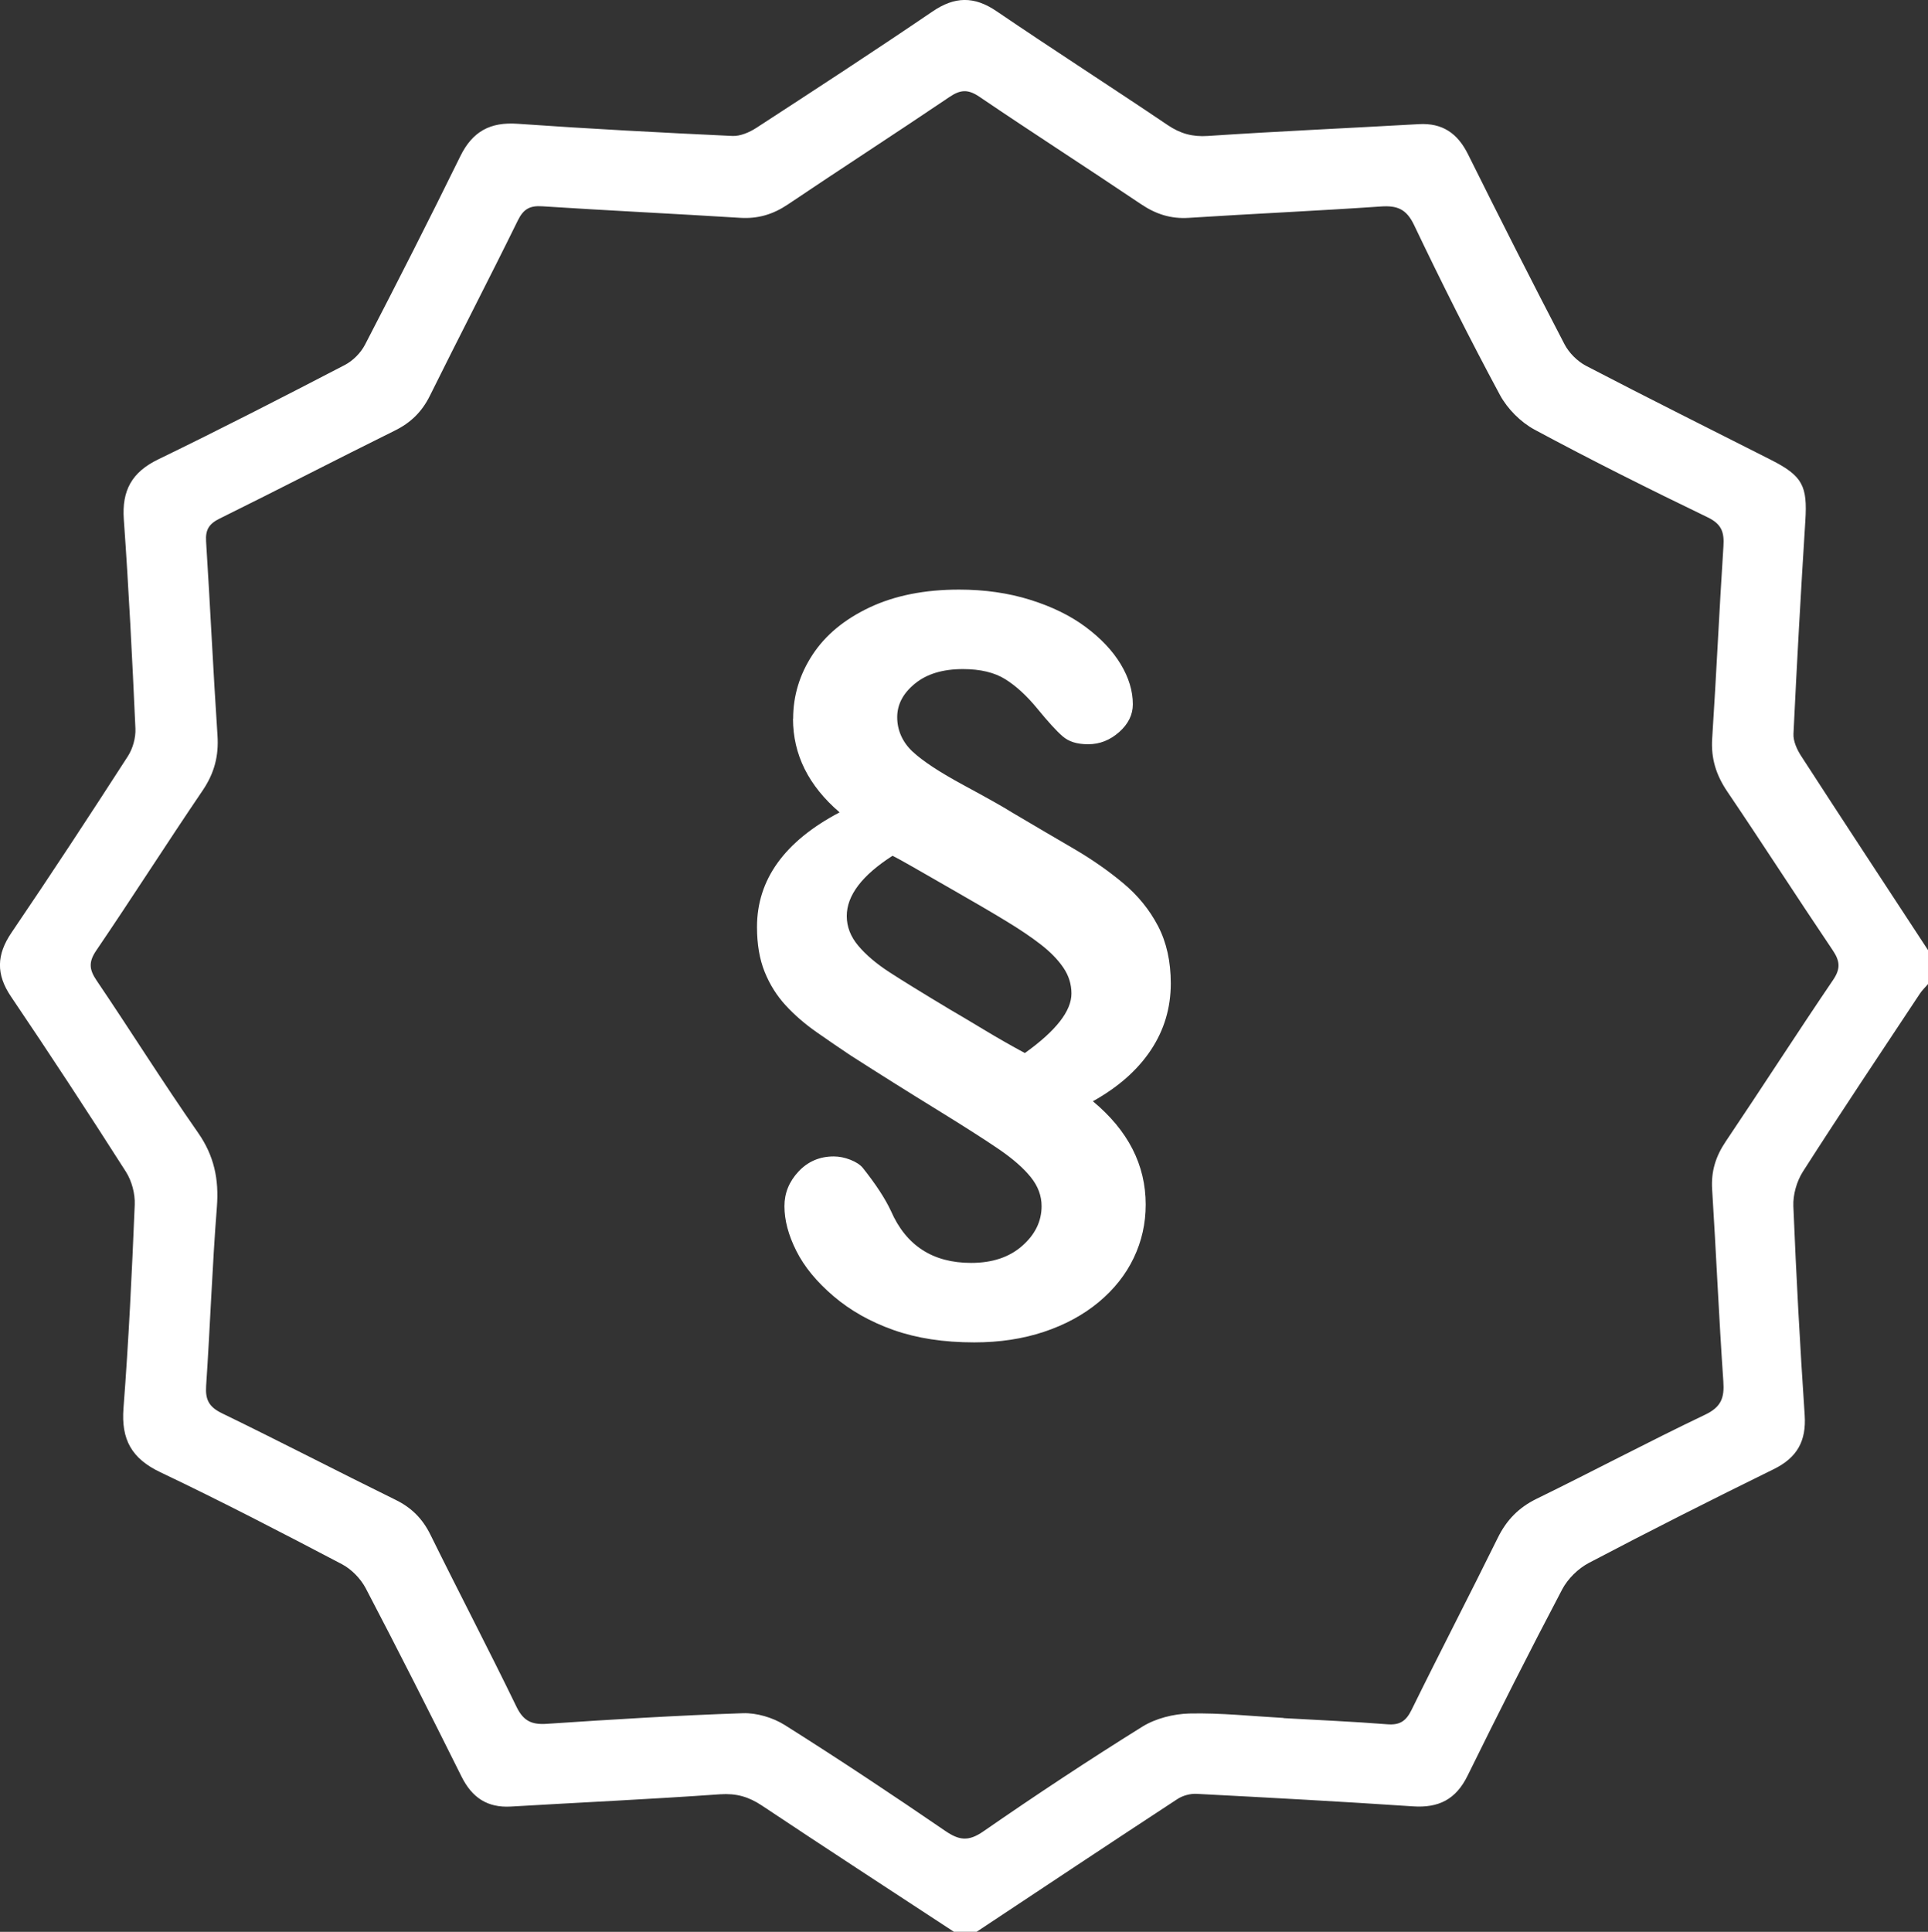
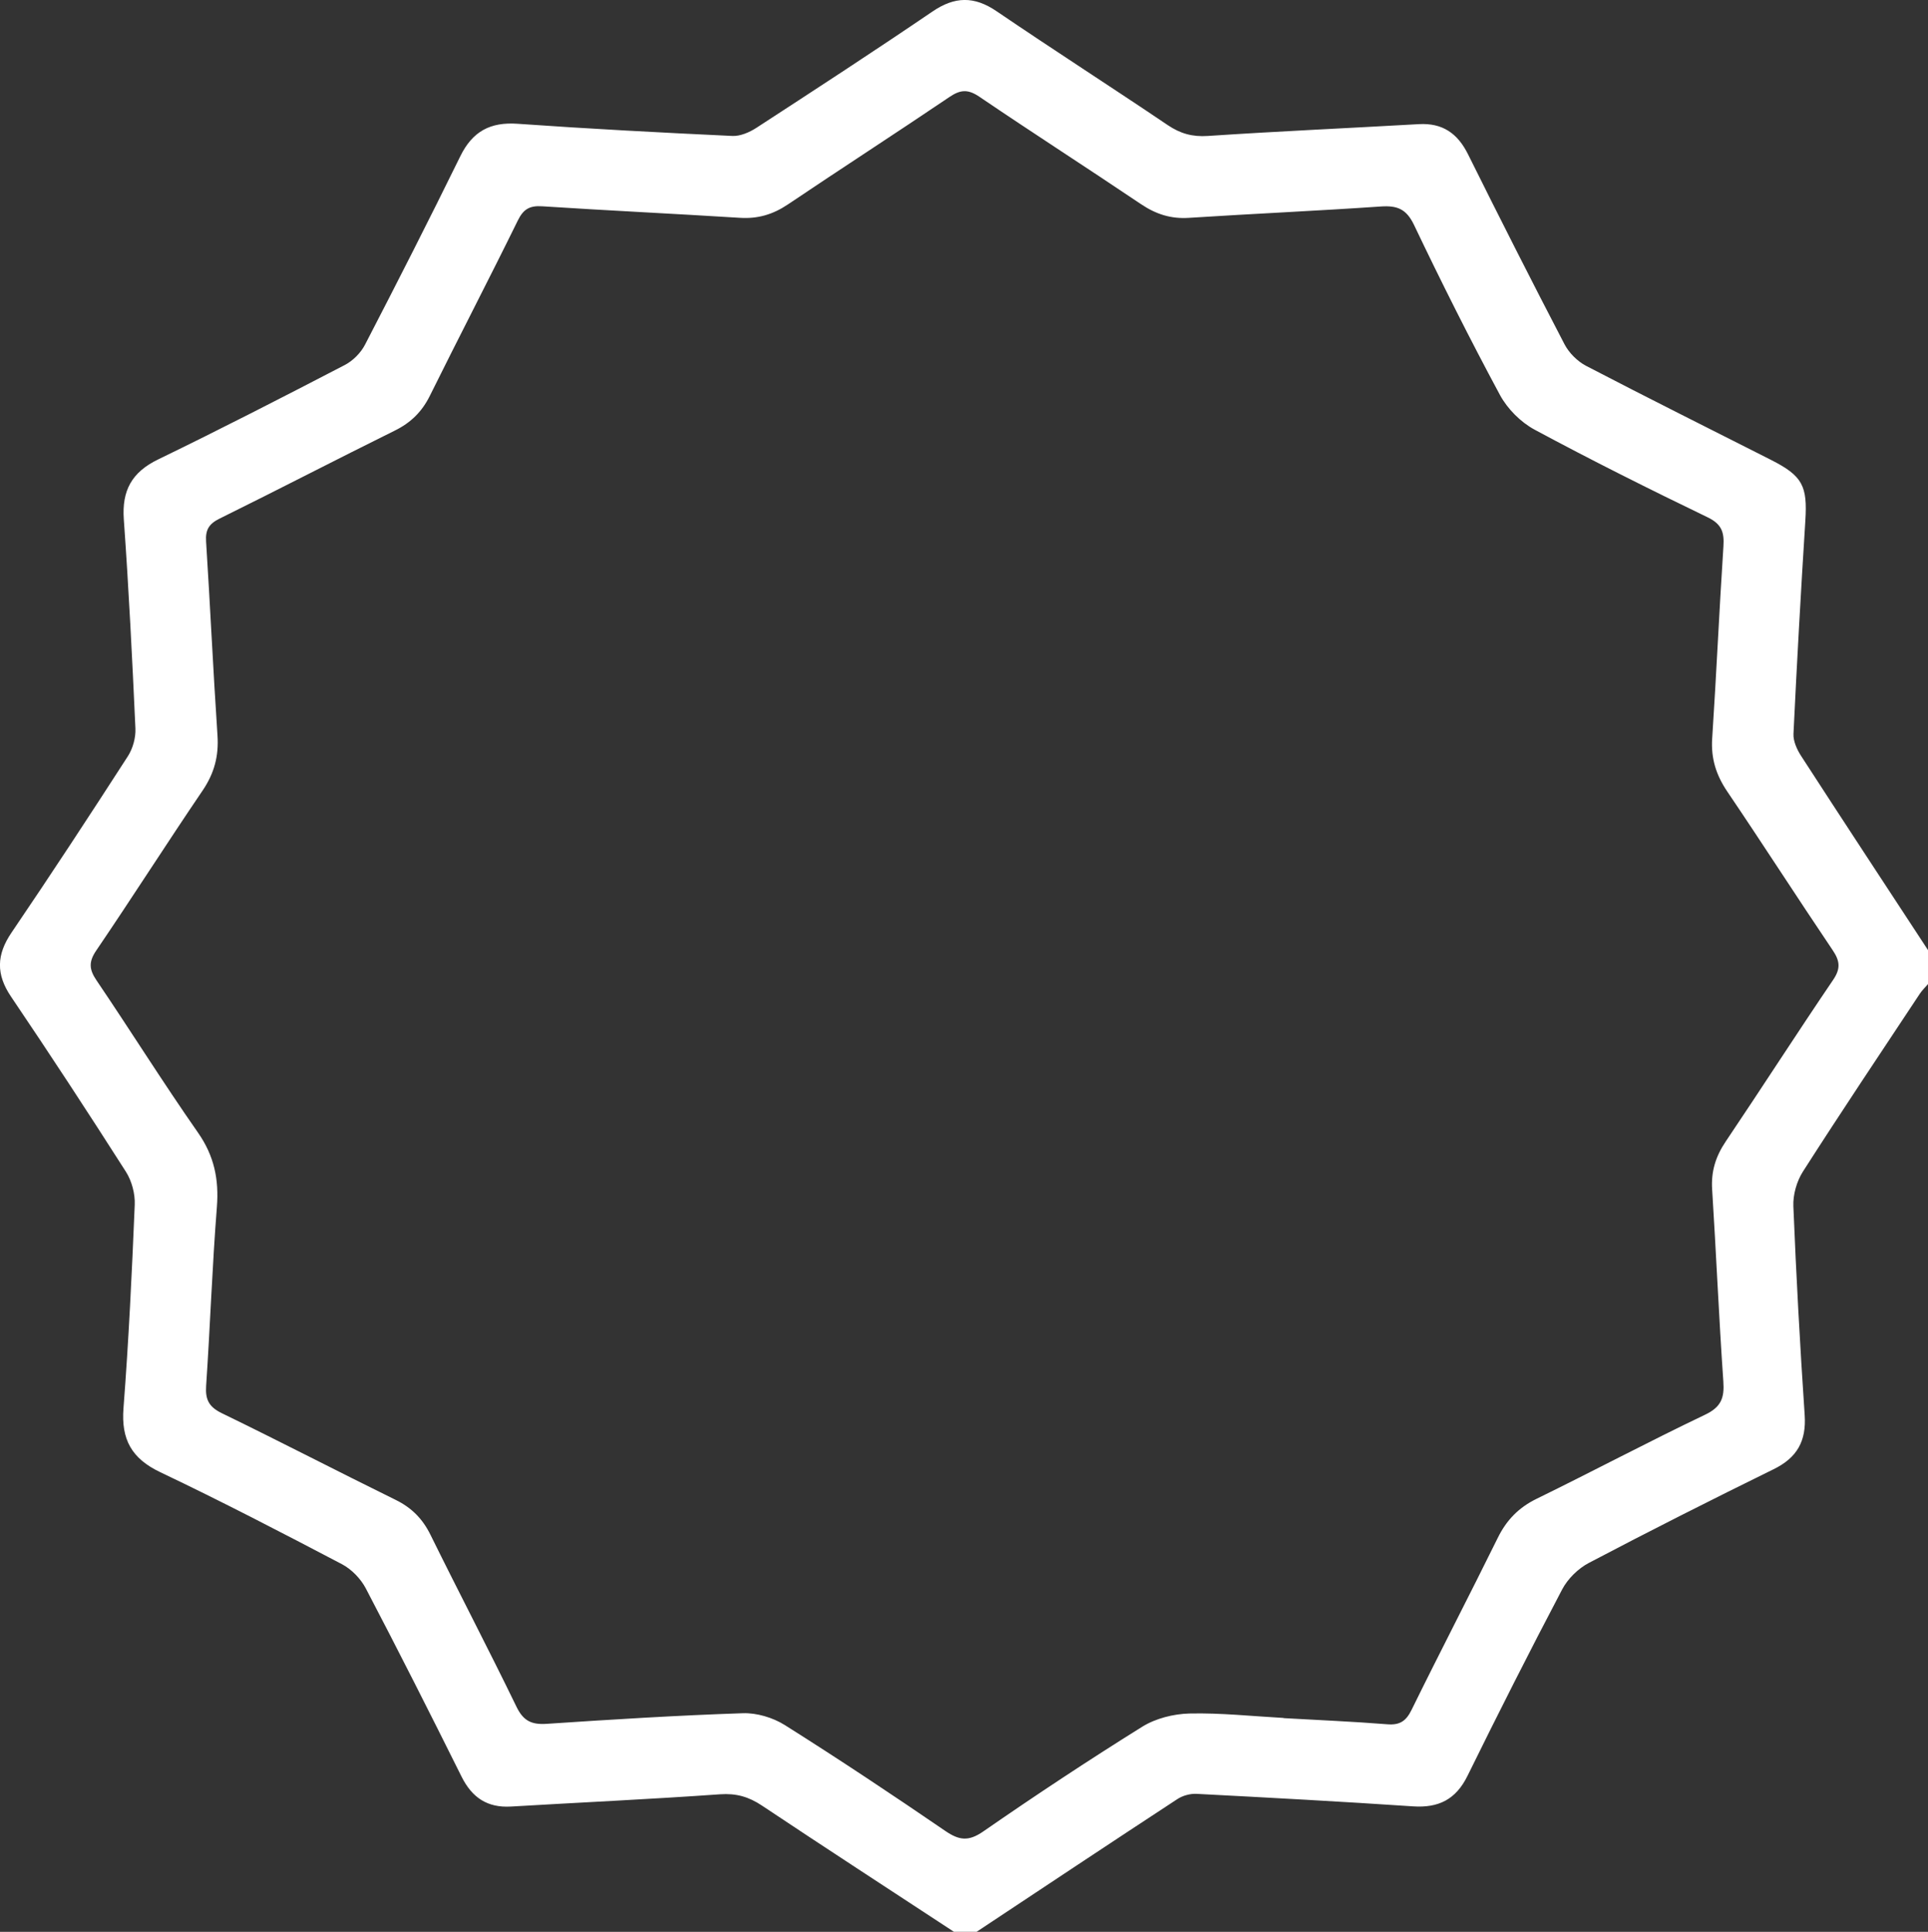
<svg xmlns="http://www.w3.org/2000/svg" id="Ebene_1" viewBox="0 0 476.67 477.59">
  <rect x="0" y="0" width="476.67" height="477.59" fill="#333333" stroke="none" />
  <path d="M235.87,477.59c-15.84-10.39-31.73-20.71-47.49-31.22-3.26-2.18-6.36-3.07-10.37-2.79-17.21,1.22-34.46,2.01-51.69,3.03-5.85.34-9.63-2.22-12.22-7.42-7.75-15.57-15.59-31.1-23.66-46.51-1.26-2.4-3.53-4.74-5.91-5.99-14.85-7.79-29.74-15.53-44.89-22.73-7.1-3.38-9.71-8.09-9.11-15.84,1.29-16.74,2.09-33.52,2.78-50.3.11-2.71-.73-5.87-2.19-8.16-9.28-14.54-18.73-28.98-28.39-43.27-3.74-5.53-3.61-10.35.12-15.84,9.78-14.4,19.32-28.96,28.76-43.59,1.23-1.91,1.97-4.58,1.87-6.85-.78-17.24-1.64-34.49-2.87-51.7-.51-7.16,1.98-11.68,8.5-14.84,15.51-7.52,30.85-15.4,46.14-23.34,2.02-1.05,3.96-3.01,5-5.03,8-15.45,15.89-30.95,23.55-46.57,3.01-6.14,7.39-8.51,14.18-8.03,17.68,1.25,35.38,2.18,53.09,3.01,1.95.09,4.2-.89,5.91-1.99,14.59-9.49,29.18-18.99,43.57-28.78,5.5-3.74,10.3-3.83,15.83-.07,14.01,9.53,28.27,18.67,42.31,28.15,3.13,2.11,6.11,2.95,9.94,2.69,17.37-1.16,34.77-1.93,52.16-2.92,5.87-.33,9.6,2.29,12.17,7.48,7.81,15.72,15.74,31.38,23.84,46.94,1.12,2.14,3.19,4.21,5.33,5.33,15.15,7.89,30.44,15.51,45.68,23.23,7.86,3.98,9.08,6.43,8.53,15.1-1.11,17.54-2.09,35.08-2.93,52.63-.09,1.81.86,3.9,1.89,5.49,10.39,16.04,20.9,32,31.37,47.99v8.4c-.67.79-1.44,1.51-2.01,2.37-9.69,14.63-19.46,29.21-28.92,43.99-1.53,2.4-2.47,5.71-2.36,8.54.7,17.23,1.64,34.46,2.8,51.66.43,6.43-1.88,10.54-7.69,13.38-15.32,7.52-30.56,15.22-45.67,23.16-2.64,1.39-5.21,3.91-6.6,6.55-8.02,15.24-15.79,30.62-23.4,46.08-2.87,5.84-7.13,7.98-13.49,7.55-17.82-1.2-35.67-2.16-53.51-3.09-1.56-.08-3.42.43-4.73,1.29-16.59,10.87-33.1,21.85-49.63,32.81h-5.6ZM317.37,424.73v.02c8.54.49,17.08.84,25.6,1.52,3.13.25,4.66-.78,6.04-3.6,6.98-14.22,14.29-28.27,21.29-42.48,2.16-4.39,5.15-7.48,9.58-9.65,13.95-6.82,27.67-14.11,41.68-20.8,3.98-1.9,4.8-4.16,4.51-8.22-1.1-15.82-1.77-31.67-2.77-47.5-.28-4.42.87-8.12,3.33-11.78,8.94-13.27,17.59-26.75,26.58-39.99,1.9-2.8,1.69-4.68-.11-7.35-8.78-13.01-17.26-26.22-26.06-39.22-2.74-4.06-4.05-8.15-3.73-13.08,1.04-15.83,1.74-31.67,2.78-47.5.23-3.49-.4-5.52-3.9-7.21-14.4-6.95-28.72-14.1-42.8-21.68-3.43-1.85-6.71-5.15-8.56-8.58-7.43-13.81-14.47-27.84-21.22-41.99-1.9-3.99-4.18-4.87-8.24-4.59-15.82,1.09-31.66,1.79-47.49,2.81-4.42.28-8.12-.92-11.77-3.38-13.28-8.94-26.75-17.59-39.99-26.57-2.79-1.89-4.67-1.77-7.37.06-13.26,8.96-26.71,17.65-39.99,26.59-3.66,2.46-7.4,3.57-11.81,3.29-16.29-1.02-32.6-1.79-48.89-2.85-3.08-.2-4.65.67-6.04,3.51-7.12,14.5-14.57,28.83-21.73,43.3-1.96,3.97-4.71,6.68-8.68,8.64-14.48,7.16-28.81,14.6-43.29,21.74-2.64,1.3-3.56,2.75-3.37,5.68,1.02,15.98,1.75,31.98,2.82,47.96.34,5.06-.79,9.33-3.65,13.56-8.9,13.11-17.42,26.49-26.33,39.6-1.91,2.81-1.76,4.68.08,7.39,8.45,12.48,16.45,25.28,25.08,37.63,4.01,5.74,5.2,11.55,4.67,18.38-1.16,14.72-1.66,29.5-2.66,44.23-.23,3.43.72,5.21,3.9,6.76,14.39,6.98,28.59,14.36,42.94,21.41,3.98,1.95,6.69,4.7,8.64,8.67,7,14.21,14.35,28.25,21.26,42.5,1.71,3.53,3.78,4.45,7.5,4.2,16.13-1.08,32.27-2.08,48.43-2.62,3.45-.12,7.44,1.07,10.39,2.92,13.41,8.45,26.61,17.23,39.69,26.18,3.41,2.33,5.73,2.65,9.35.15,12.9-8.93,26-17.6,39.32-25.9,3.32-2.07,7.74-3.18,11.69-3.28,7.75-.18,15.52.67,23.28,1.1Z" fill="#fff" />
-   <path d="M196.09,177.69c0-5.68,1.6-10.95,4.79-15.82,3.19-4.87,7.9-8.77,14.13-11.71,6.23-2.93,13.6-4.4,22.11-4.4,6.32,0,12.18.84,17.56,2.52,5.39,1.68,9.97,3.92,13.74,6.73,3.77,2.81,6.66,5.87,8.66,9.19,2,3.32,3,6.63,3,9.92,0,2.58-1.13,4.87-3.39,6.87-2.26,2-4.81,3-7.65,3s-4.82-.66-6.34-1.98c-1.52-1.32-3.58-3.58-6.19-6.77-2.61-3.19-5.26-5.63-7.94-7.31-2.68-1.68-6.18-2.52-10.5-2.52-4.97,0-8.92,1.19-11.85,3.58-2.94,2.39-4.4,5.16-4.4,8.32s1.26,6.11,3.77,8.47c2.52,2.36,6.76,5.15,12.73,8.37,5.97,3.23,9.92,5.45,11.85,6.68,5.68,3.36,10.76,6.34,15.24,8.95,4.48,2.61,8.56,5.45,12.24,8.52,3.68,3.06,6.56,6.61,8.66,10.64,2.1,4.03,3.15,8.76,3.15,14.18,0,6.06-1.65,11.56-4.94,16.5-3.29,4.94-8.07,9.15-14.32,12.63,8.71,7.23,13.06,15.74,13.06,25.55,0,4.65-.98,9.03-2.95,13.16-1.97,4.13-4.86,7.77-8.66,10.94-3.81,3.16-8.32,5.61-13.55,7.35-5.23,1.74-10.97,2.61-17.23,2.61-7.55,0-14.19-1.02-19.94-3.05-5.74-2.03-10.69-4.82-14.85-8.37-4.16-3.55-7.23-7.27-9.19-11.18-1.97-3.9-2.95-7.6-2.95-11.08,0-3.23,1.16-6.08,3.48-8.56,2.32-2.48,5.23-3.73,8.71-3.73,1.35,0,2.72.28,4.11.82,1.39.55,2.4,1.21,3.05,1.98,3.23,4.06,5.55,7.61,6.97,10.65,3.74,8.58,10.35,12.87,19.84,12.87,5.23,0,9.44-1.4,12.63-4.21,3.19-2.81,4.79-6.08,4.79-9.82,0-2.58-.9-4.98-2.71-7.21-1.81-2.23-4.4-4.5-7.79-6.82s-8.56-5.63-15.53-9.92c-6.97-4.29-14.03-8.72-21.19-13.31-2.71-1.81-5.52-3.73-8.42-5.76s-5.45-4.24-7.65-6.63c-2.19-2.39-3.92-5.14-5.18-8.27-1.26-3.13-1.89-6.82-1.89-11.08,0-11.74,6.81-21.19,20.42-28.35-7.68-6.58-11.52-14.29-11.52-23.13ZM220.67,211.56c-7.55,4.84-11.32,9.81-11.32,14.9,0,2.65.95,5.1,2.85,7.35,1.9,2.26,4.47,4.44,7.69,6.53,3.23,2.1,8.23,5.18,15,9.24,2,1.16,4.74,2.79,8.23,4.89,3.48,2.1,6.9,4.05,10.26,5.86,7.68-5.48,11.52-10.39,11.52-14.71,0-2.32-.68-4.47-2.03-6.44-1.35-1.97-3.19-3.85-5.52-5.66-2.32-1.81-5.21-3.76-8.66-5.85-3.45-2.1-7.89-4.69-13.31-7.79-4.39-2.52-7.68-4.4-9.87-5.66-2.19-1.26-3.81-2.14-4.84-2.66Z" fill="#fff" />
</svg>